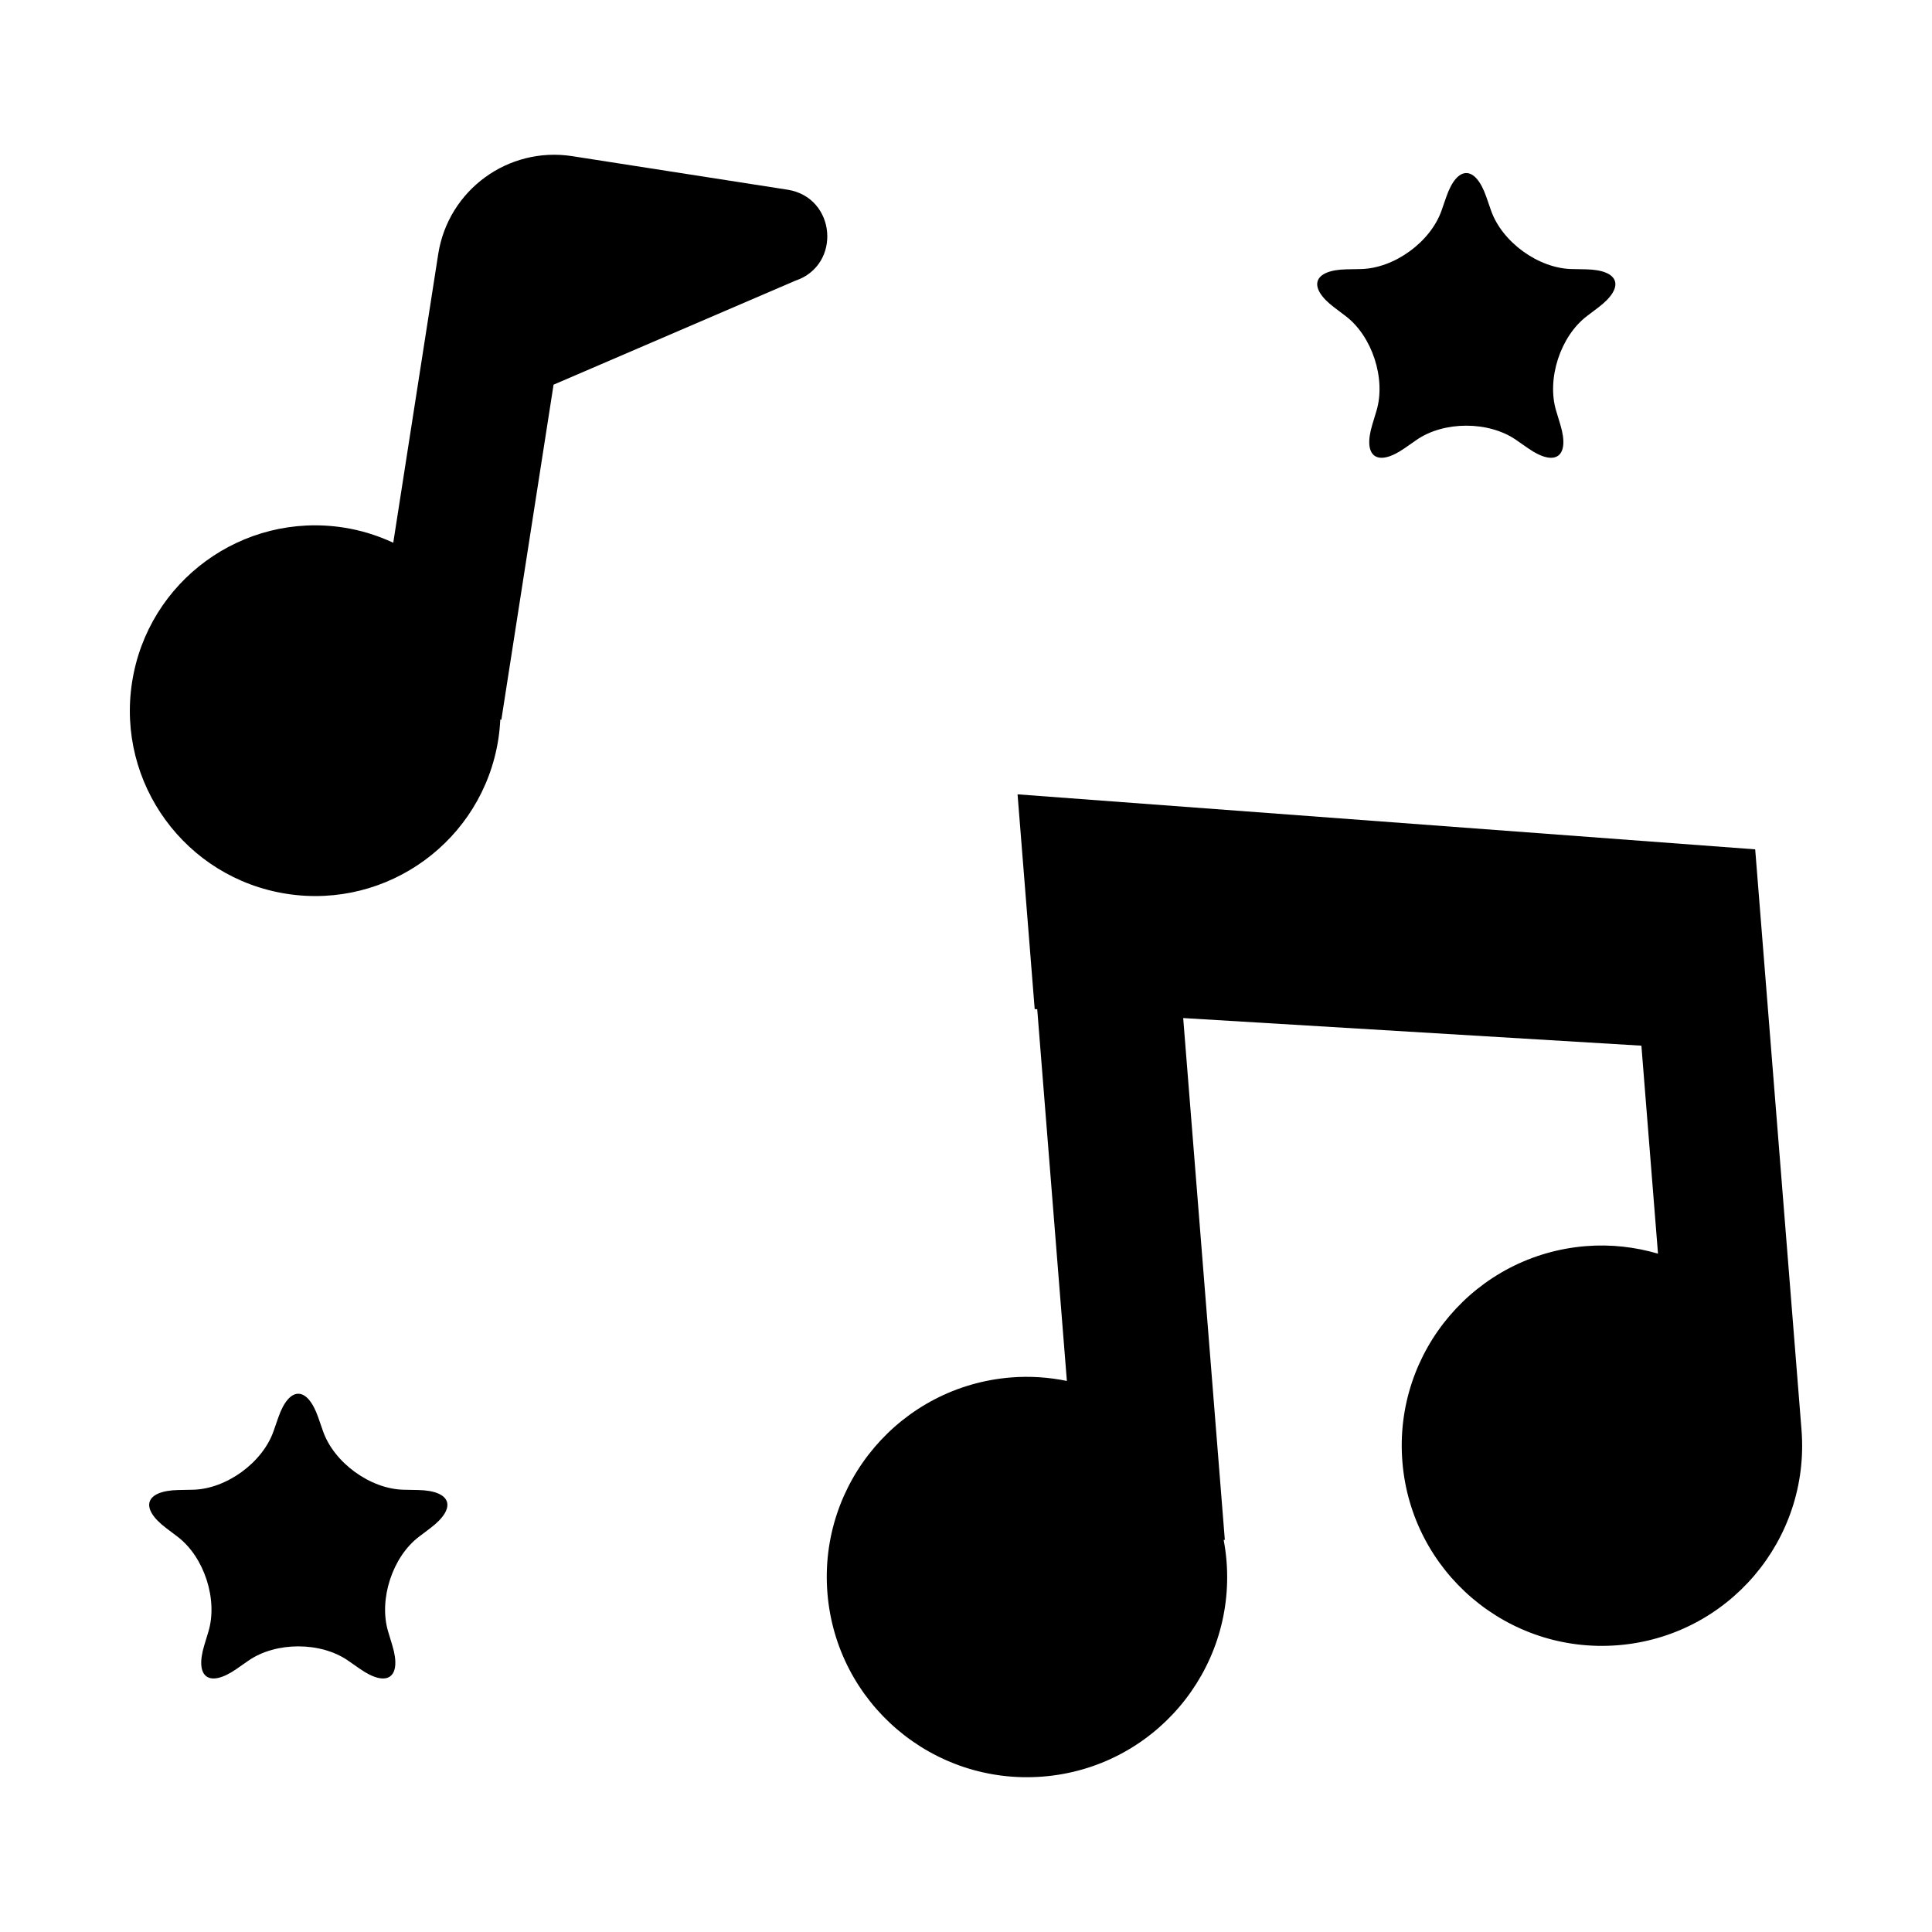
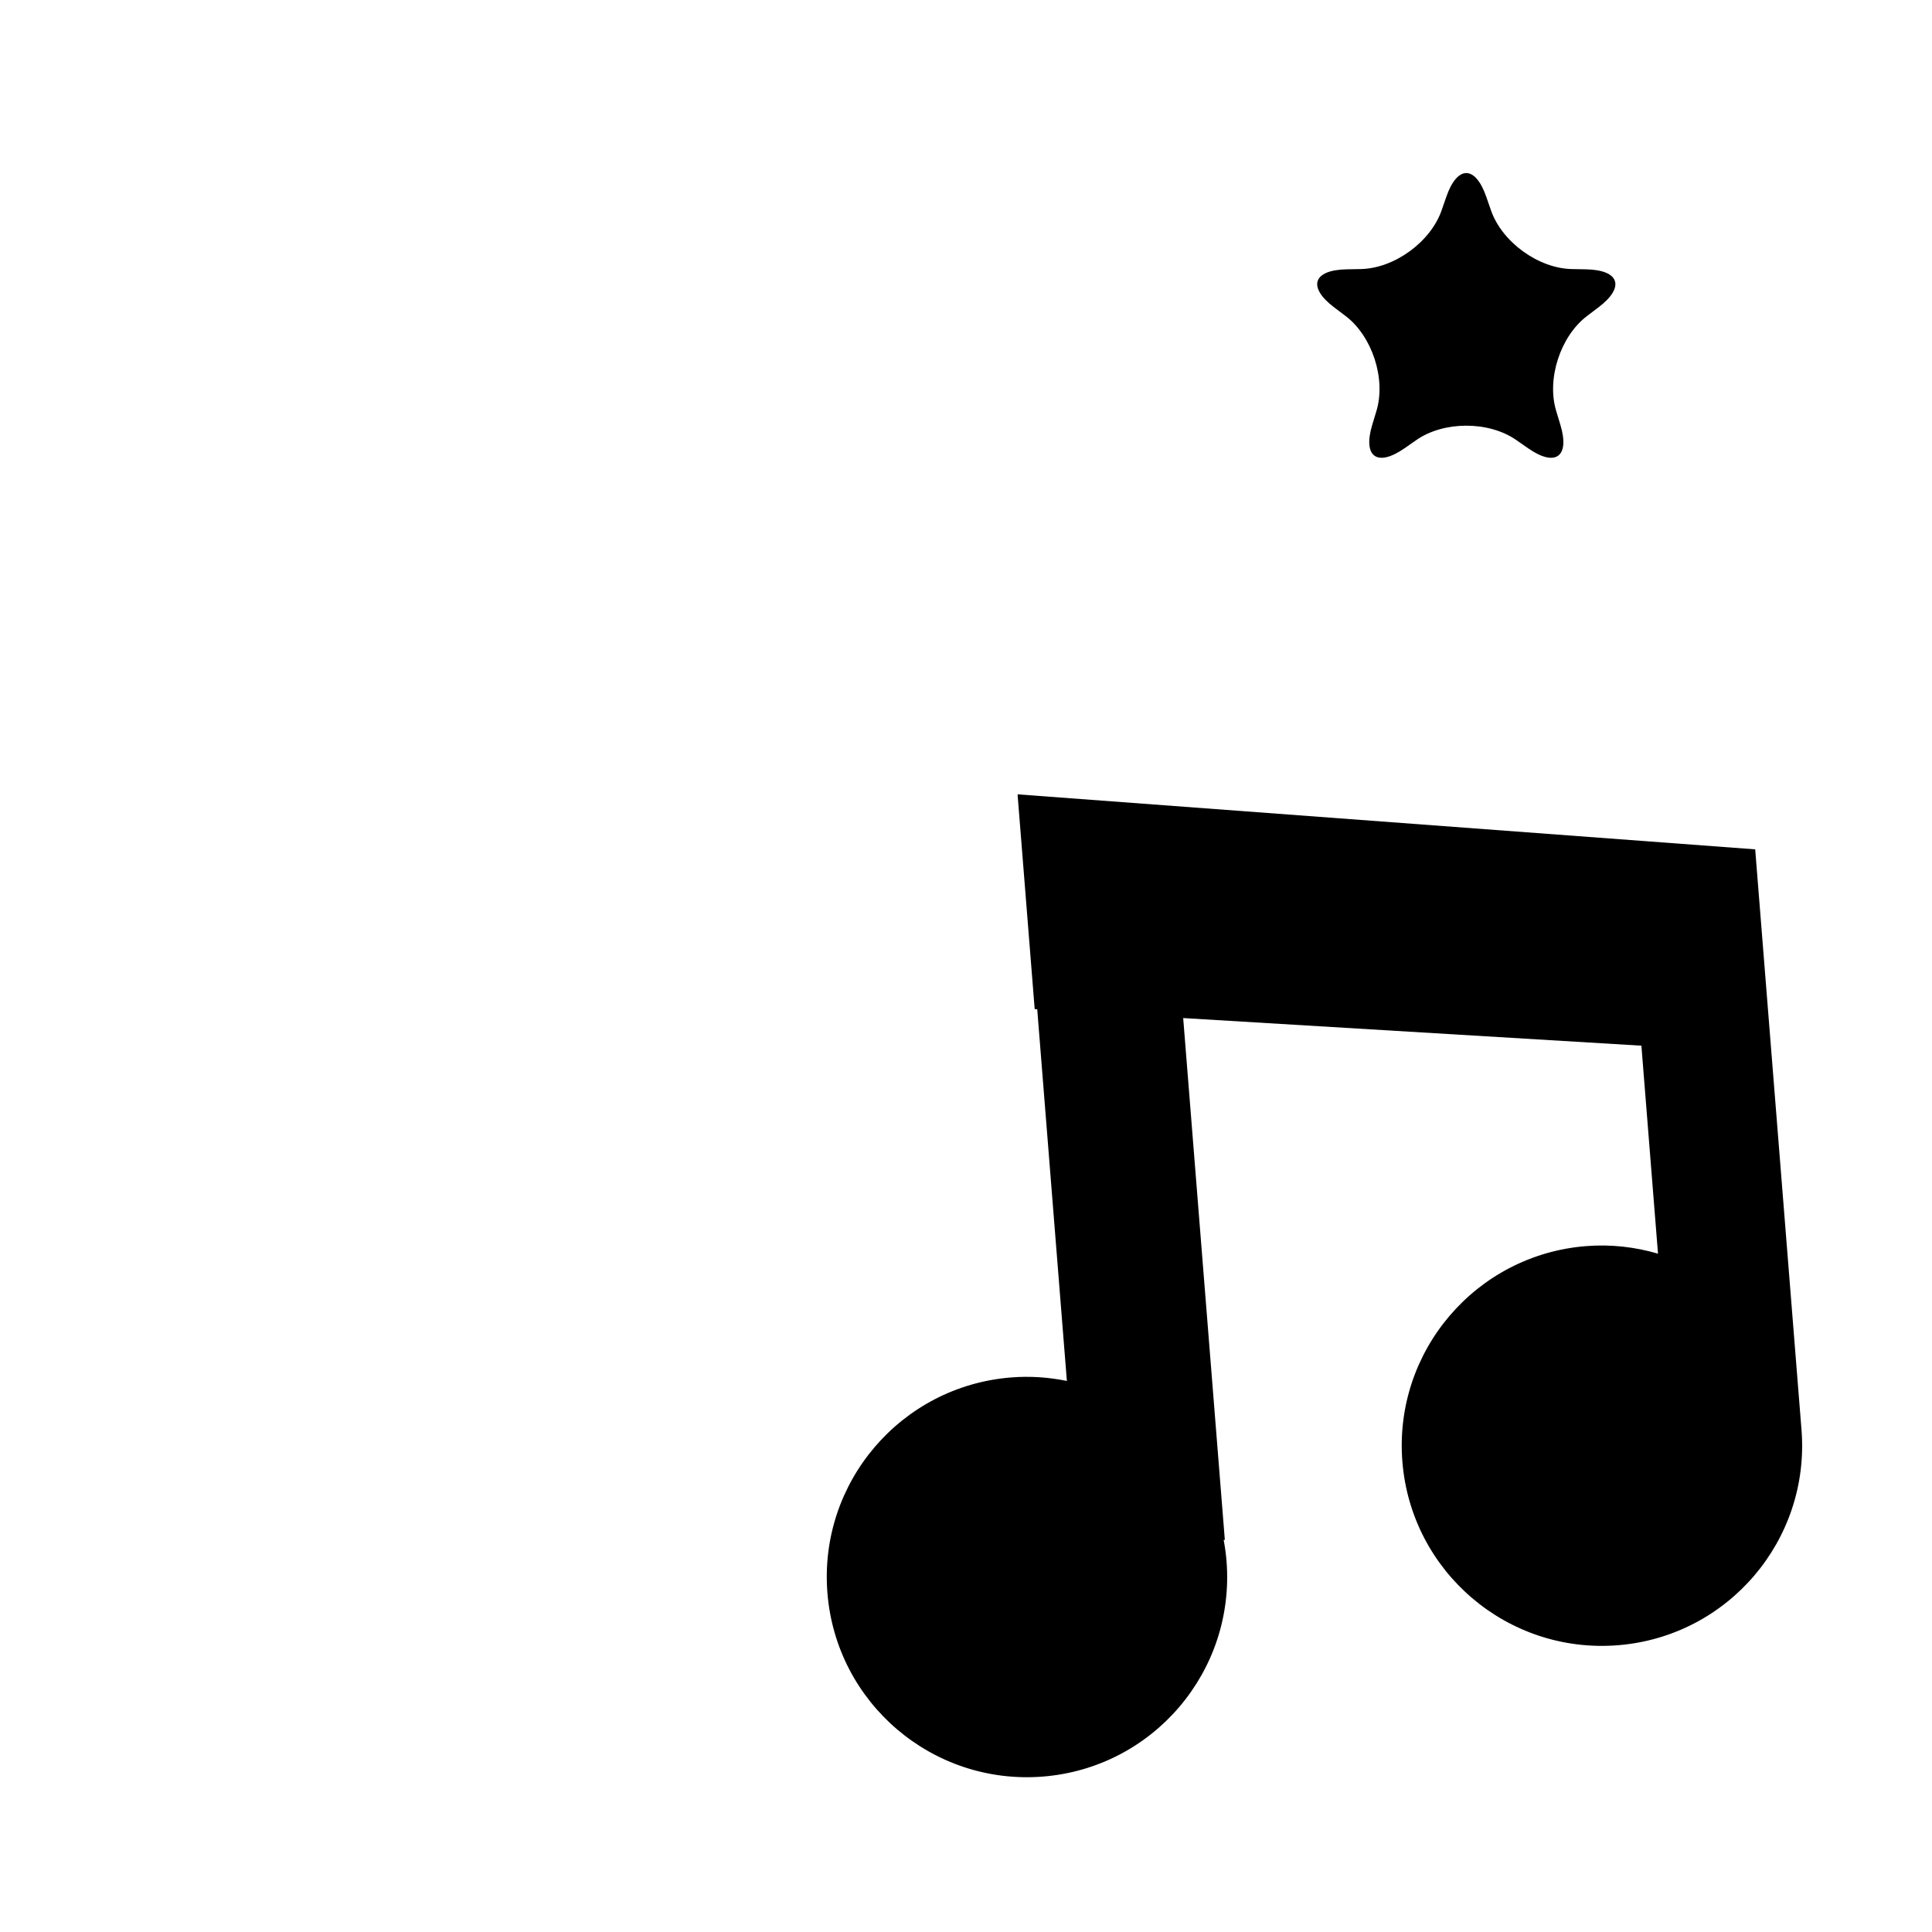
<svg xmlns="http://www.w3.org/2000/svg" fill="#000000" width="800px" height="800px" version="1.1" viewBox="144 144 512 512">
  <g>
-     <path d="m352.69 194.27-57.012-8.883c-16.988-2.644-32.902 8.977-35.547 25.965l-11.914 76.477c-4.074-1.891-8.457-3.289-13.125-4.016-26.801-4.176-51.914 14.168-56.09 40.969-4.176 26.801 14.168 51.914 40.969 56.09 26.801 4.176 51.914-14.168 56.09-40.969 0.273-1.754 0.438-3.492 0.523-5.223l0.281 0.059 13.836-88.797 64.039-27.539c12.379-4.137 10.855-22.125-2.051-24.133z" />
    <path d="m613.46 423.19-4.316-54.105-195.48-14.578 4.539 56.914 0.672 0.039 7.859 98.504c-4.758-0.969-9.715-1.336-14.797-0.926-29.207 2.332-50.996 27.895-48.664 57.105s27.895 50.996 57.105 48.668c29.211-2.328 50.996-27.895 48.664-57.105-0.152-1.91-0.414-3.777-0.762-5.617l0.312-0.004-11.035-138.29 121.43 7.32 4.398 55.117c-6.027-1.762-12.445-2.527-19.074-2-29.207 2.332-50.996 27.895-48.668 57.105 2.332 29.211 27.895 50.996 57.105 48.668 29.211-2.328 50.996-27.895 48.668-57.105z" />
-     <path d="m254.82 538.87-3.828-0.074c-8.863-0.18-18.488-7.18-21.398-15.547l-1.258-3.617c-2.91-8.367-7.672-8.367-10.578 0l-1.258 3.617c-2.91 8.367-12.539 15.367-21.398 15.547l-3.828 0.074c-8.863 0.184-10.336 4.711-3.273 10.062l3.055 2.312c7.062 5.356 10.742 16.676 8.172 25.156l-1.109 3.668c-2.562 8.484 1.285 11.281 8.559 6.219l3.144-2.188c7.273-5.062 19.176-5.062 26.449 0l3.144 2.188c7.273 5.062 11.125 2.262 8.559-6.219l-1.109-3.668c-2.562-8.484 1.113-19.805 8.172-25.156l3.055-2.312c7.066-5.352 5.594-9.879-3.269-10.062z" />
    <path d="m564.57 227.75 3.055-2.312c7.062-5.356 5.594-9.879-3.269-10.062l-3.828-0.074c-8.863-0.18-18.488-7.18-21.398-15.547l-1.258-3.617c-2.91-8.367-7.672-8.367-10.578 0l-1.258 3.617c-2.91 8.367-12.539 15.367-21.398 15.547l-3.828 0.074c-8.863 0.18-10.332 4.711-3.269 10.062l3.055 2.312c7.062 5.356 10.742 16.676 8.172 25.156l-1.109 3.668c-2.562 8.484 1.285 11.281 8.559 6.219l3.144-2.188c7.273-5.062 19.176-5.062 26.449 0l3.144 2.188c7.273 5.062 11.125 2.262 8.559-6.219l-1.109-3.668c-2.574-8.484 1.102-19.801 8.168-25.156z" />
  </g>
</svg>